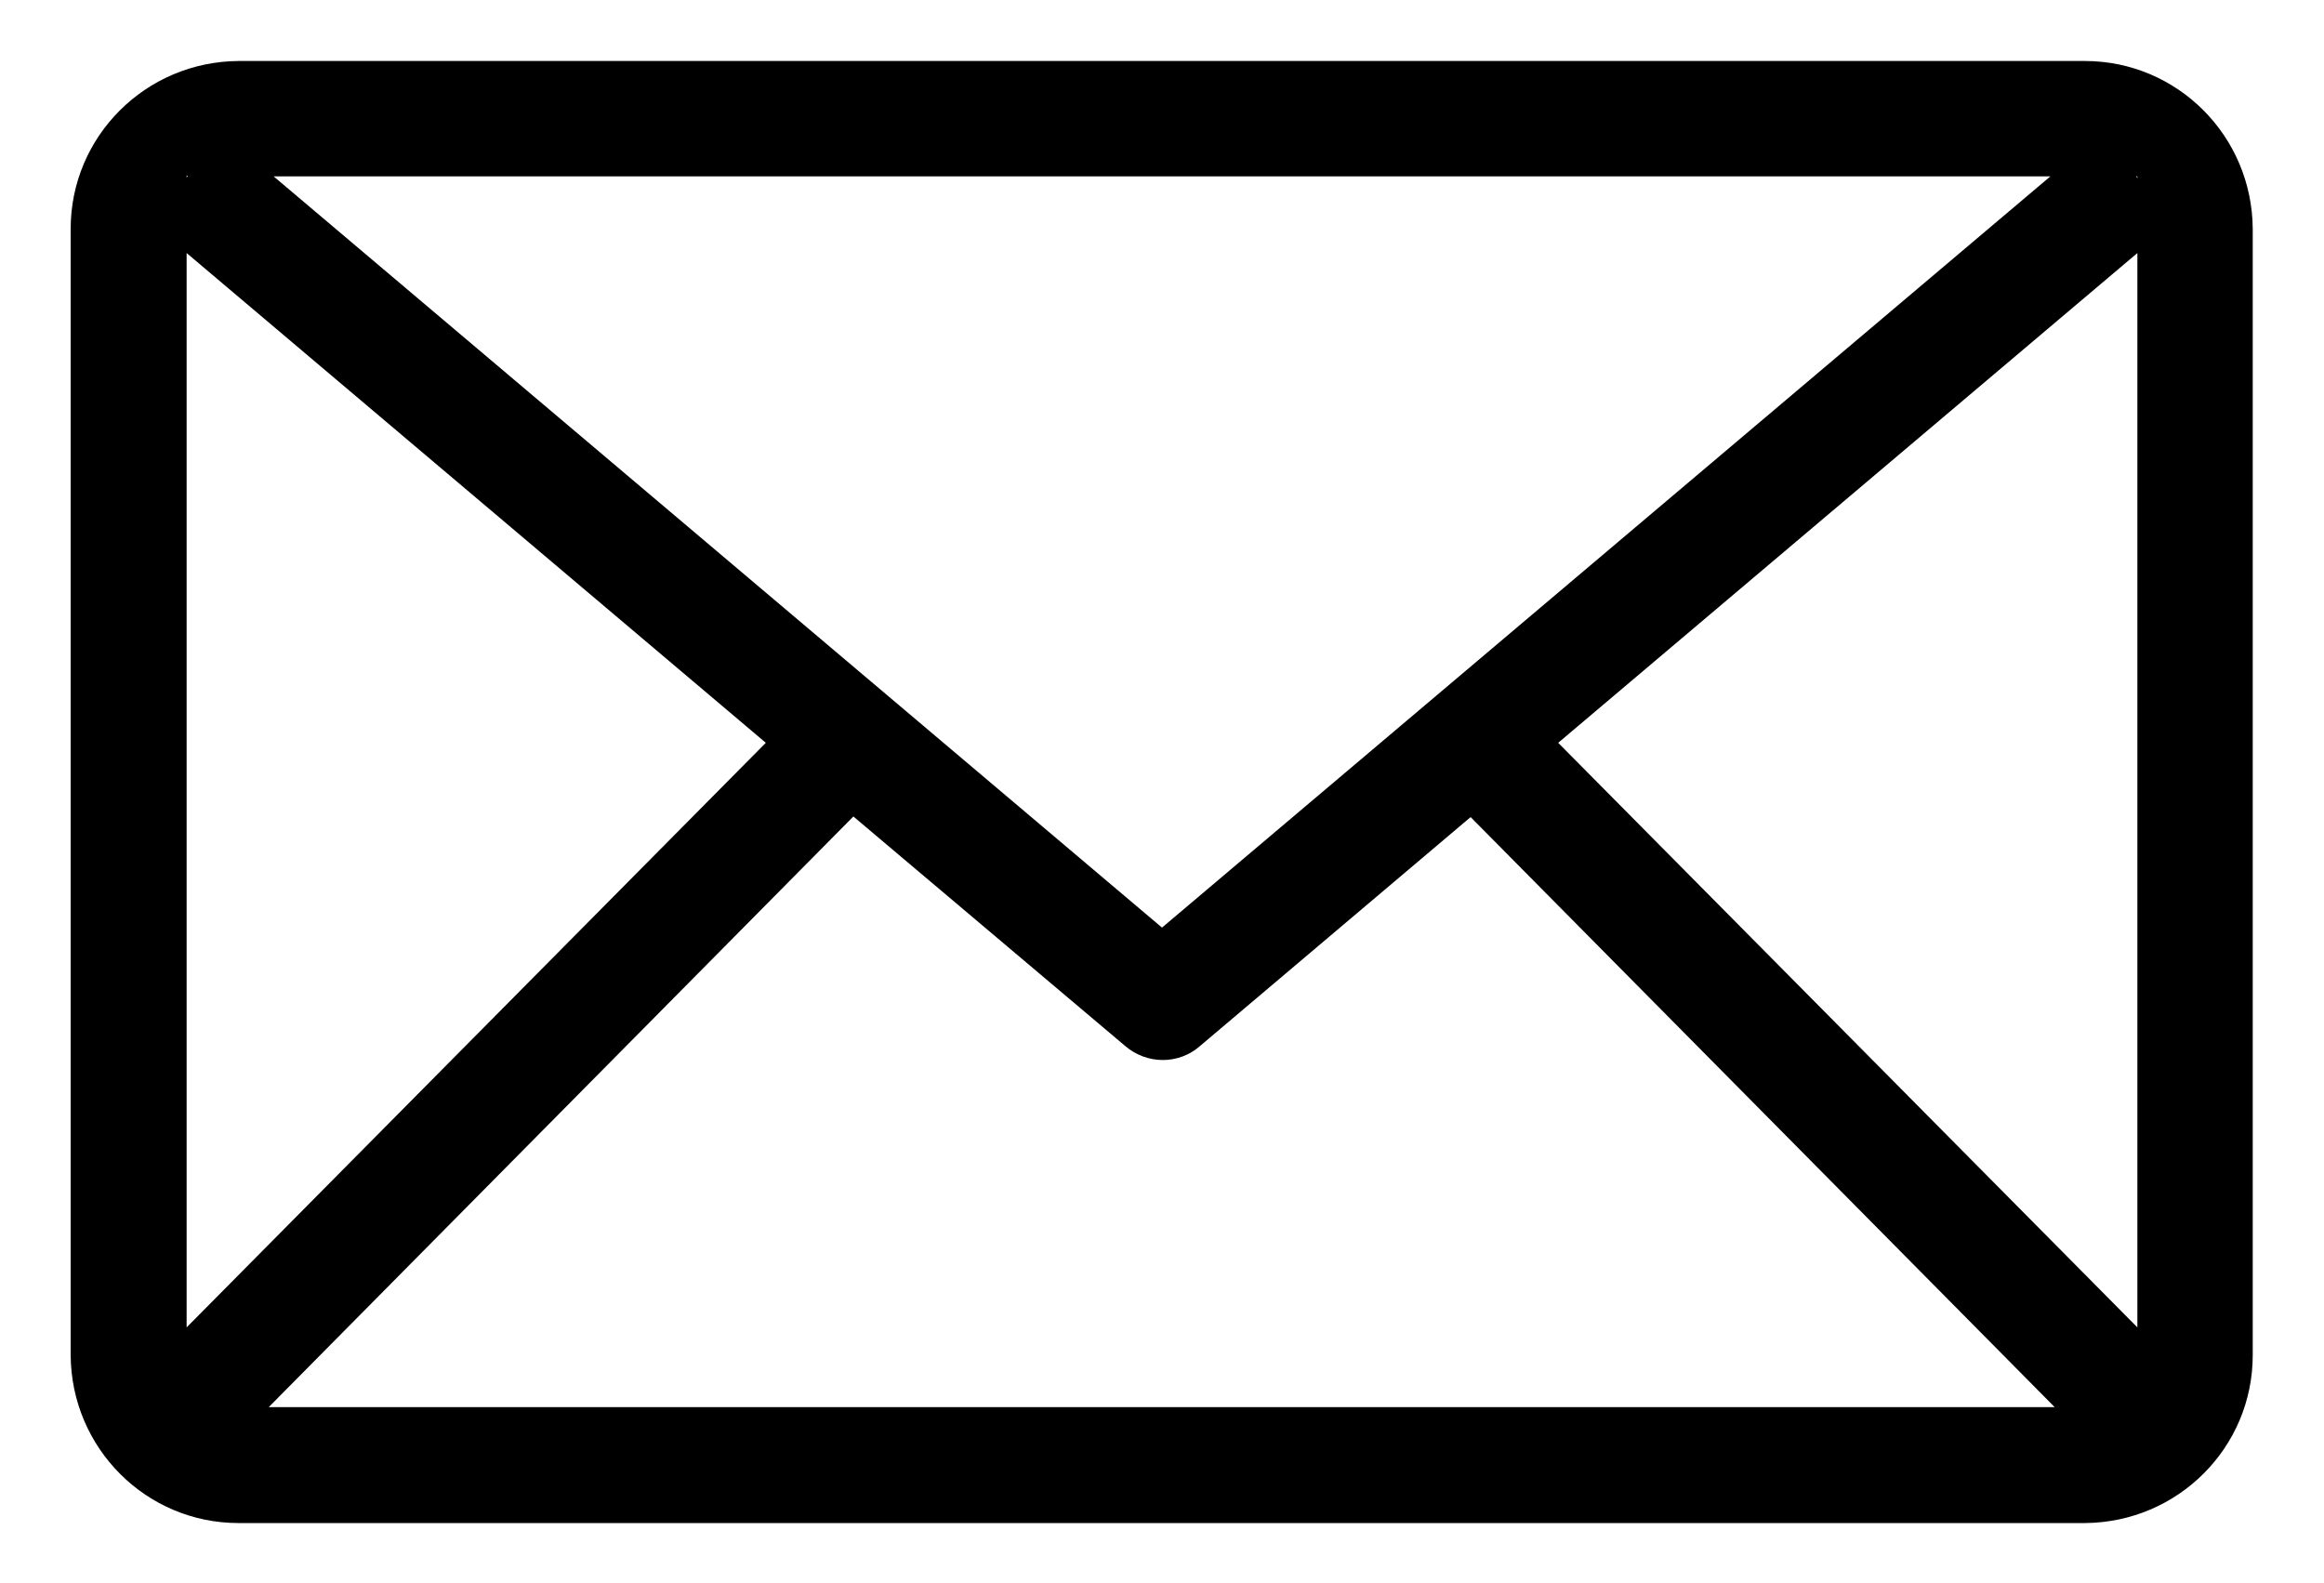
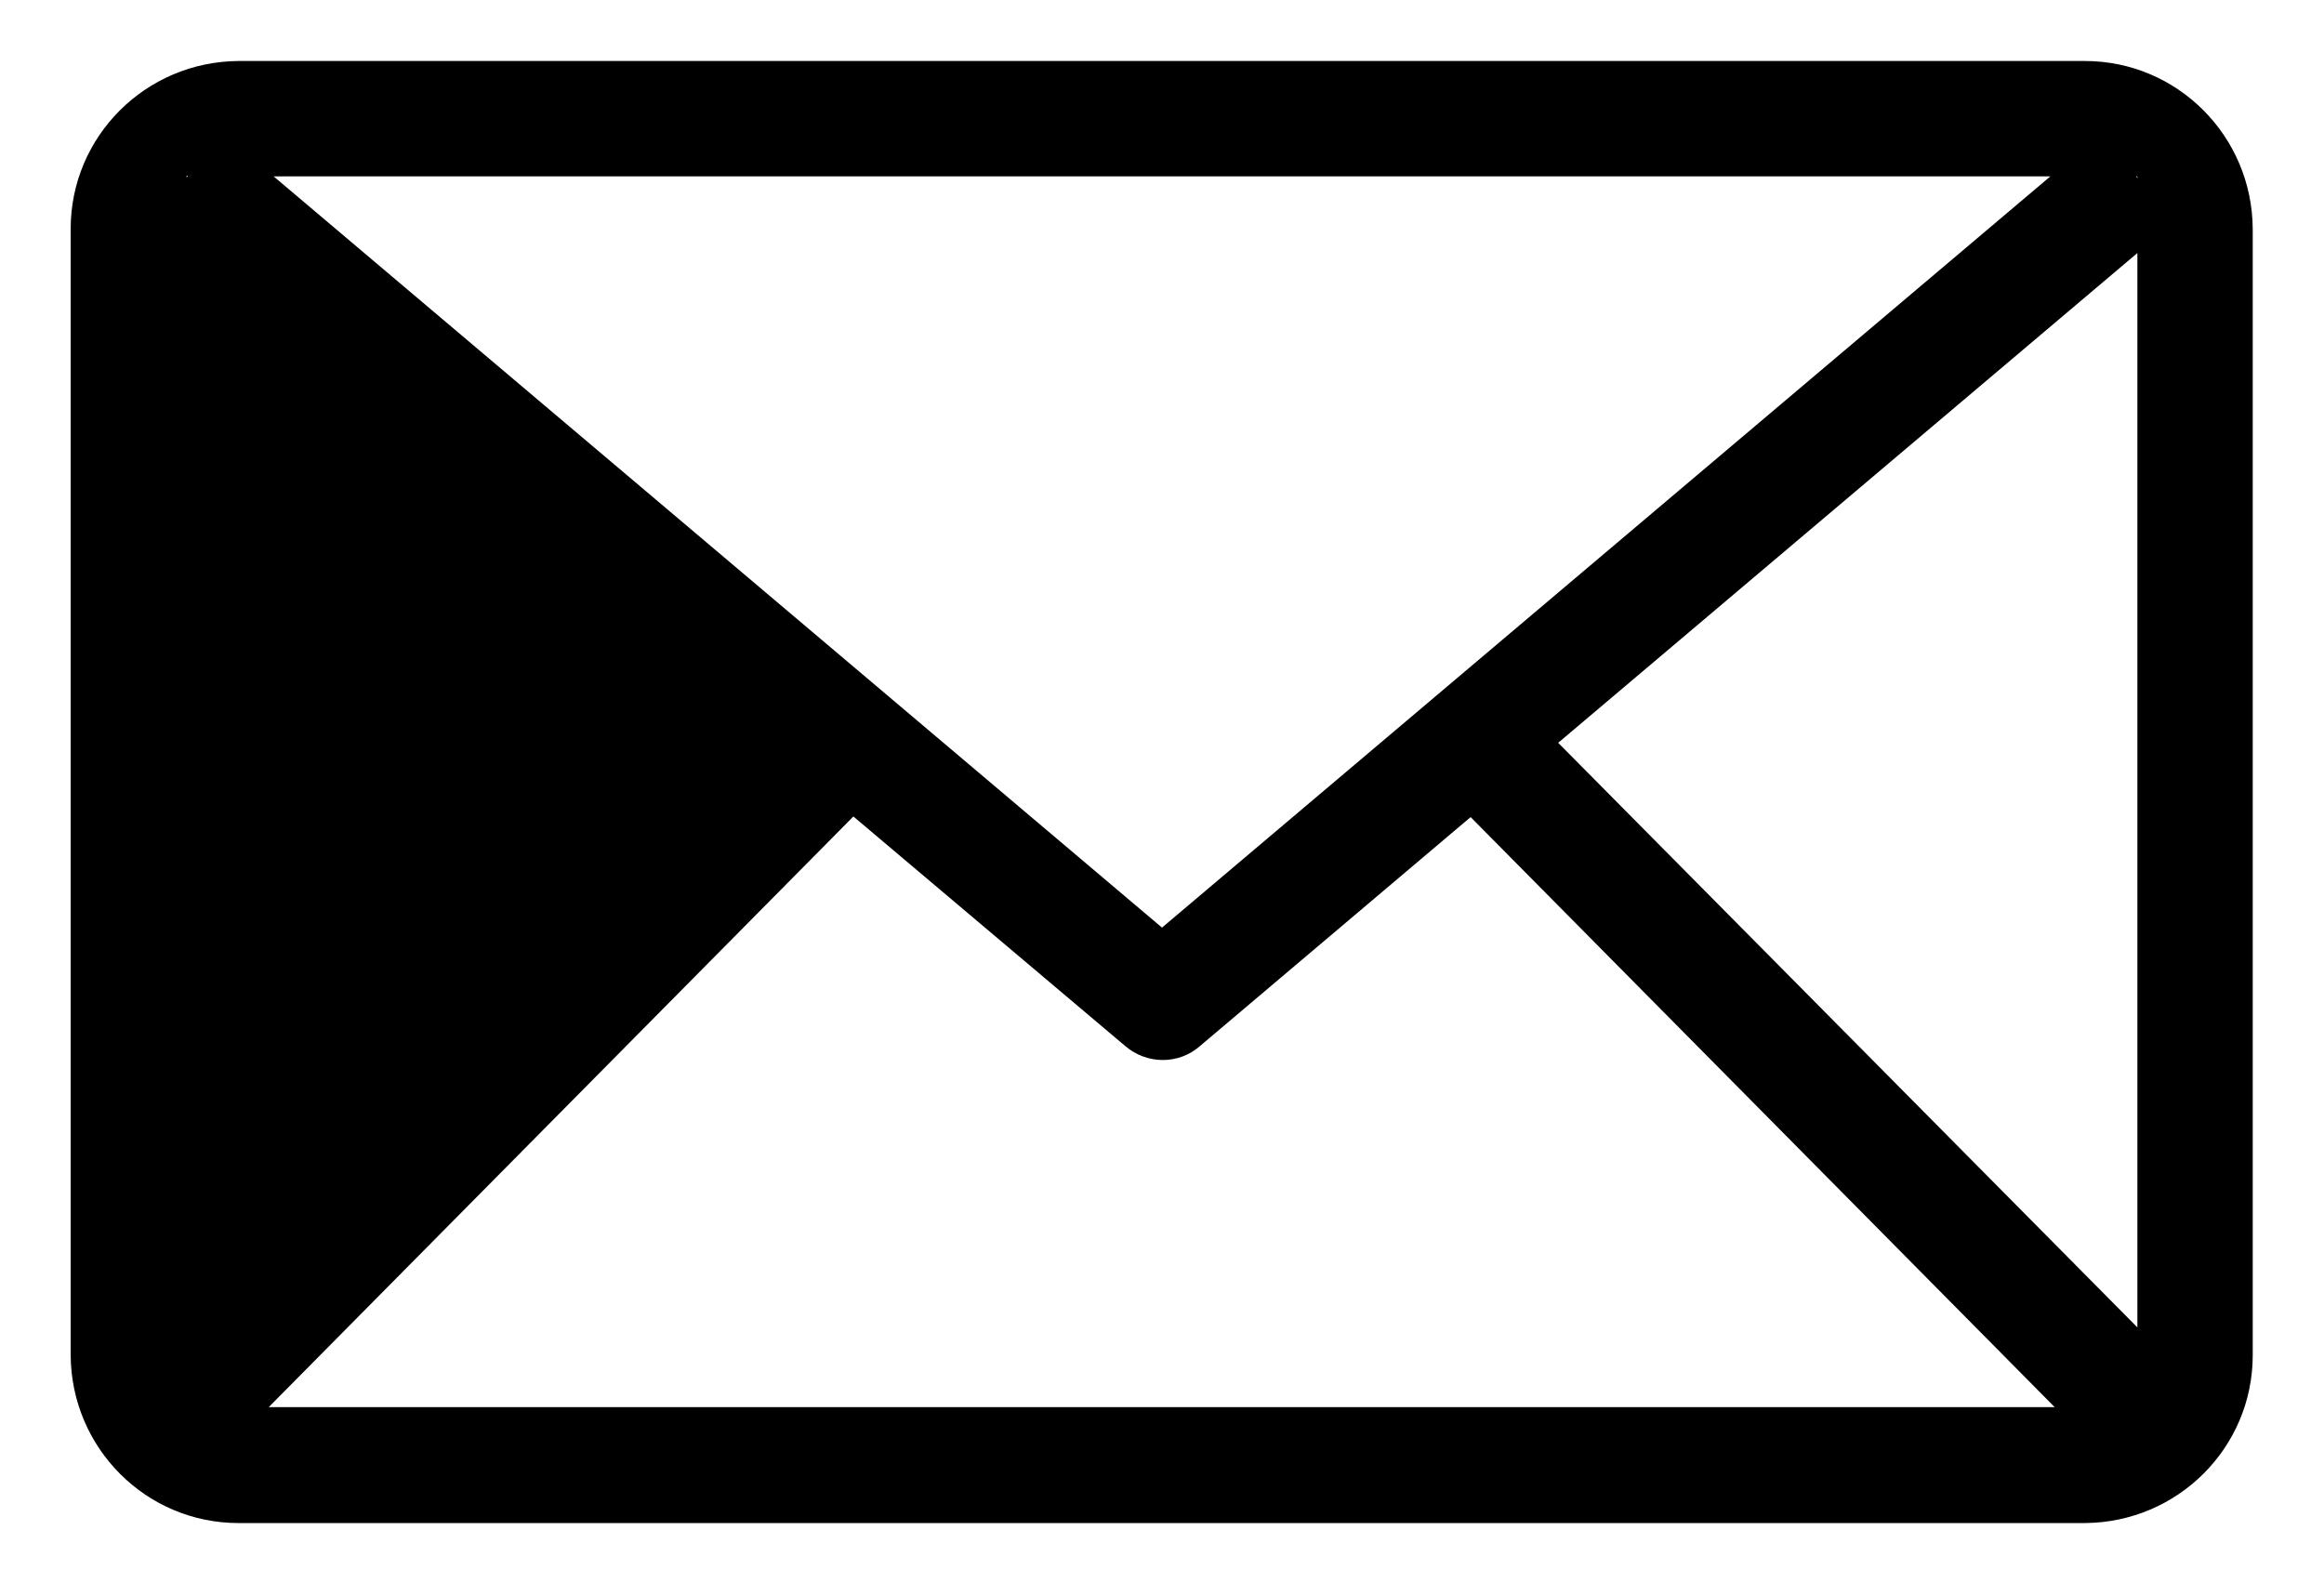
<svg xmlns="http://www.w3.org/2000/svg" version="1.1" viewBox="0 0 384.8 262.2">
  <defs>
    <style>
      .cls-1 {
        fill: #000000;
      }
    </style>
  </defs>
  <g>
    <g id="Calque_1">
      <g id="Groupe_2215">
-         <path id="Tracé_1888" class="cls-1" d="M30.9,29.4l.2-.3h-.2v.3ZM30.9,219.8l95.9-96.8L30.9,41.9v177.9ZM340.3,233.1l-96.8-97.8-44.8,37.9c-3.5,3.1-8.8,3.1-12.4,0l-45-38-96.8,97.8h295.8ZM353.9,41.9l-95.9,81.1,95.9,96.8V41.9ZM353.7,29.2l.2.3v-.3h-.2ZM45.3,29.2l147.1,124.4L339.5,29.2H45.3ZM39.5,10.1h305.7c15.3,0,27.7,12.4,27.8,27.8v186.5c0,15.3-12.4,27.7-27.8,27.8H39.5c-15.3,0-27.7-12.4-27.8-27.8V37.9c0-15.3,12.4-27.7,27.8-27.8" />
+         <path id="Tracé_1888" class="cls-1" d="M30.9,29.4l.2-.3h-.2v.3ZM30.9,219.8L30.9,41.9v177.9ZM340.3,233.1l-96.8-97.8-44.8,37.9c-3.5,3.1-8.8,3.1-12.4,0l-45-38-96.8,97.8h295.8ZM353.9,41.9l-95.9,81.1,95.9,96.8V41.9ZM353.7,29.2l.2.3v-.3h-.2ZM45.3,29.2l147.1,124.4L339.5,29.2H45.3ZM39.5,10.1h305.7c15.3,0,27.7,12.4,27.8,27.8v186.5c0,15.3-12.4,27.7-27.8,27.8H39.5c-15.3,0-27.7-12.4-27.8-27.8V37.9c0-15.3,12.4-27.7,27.8-27.8" />
      </g>
    </g>
  </g>
</svg>